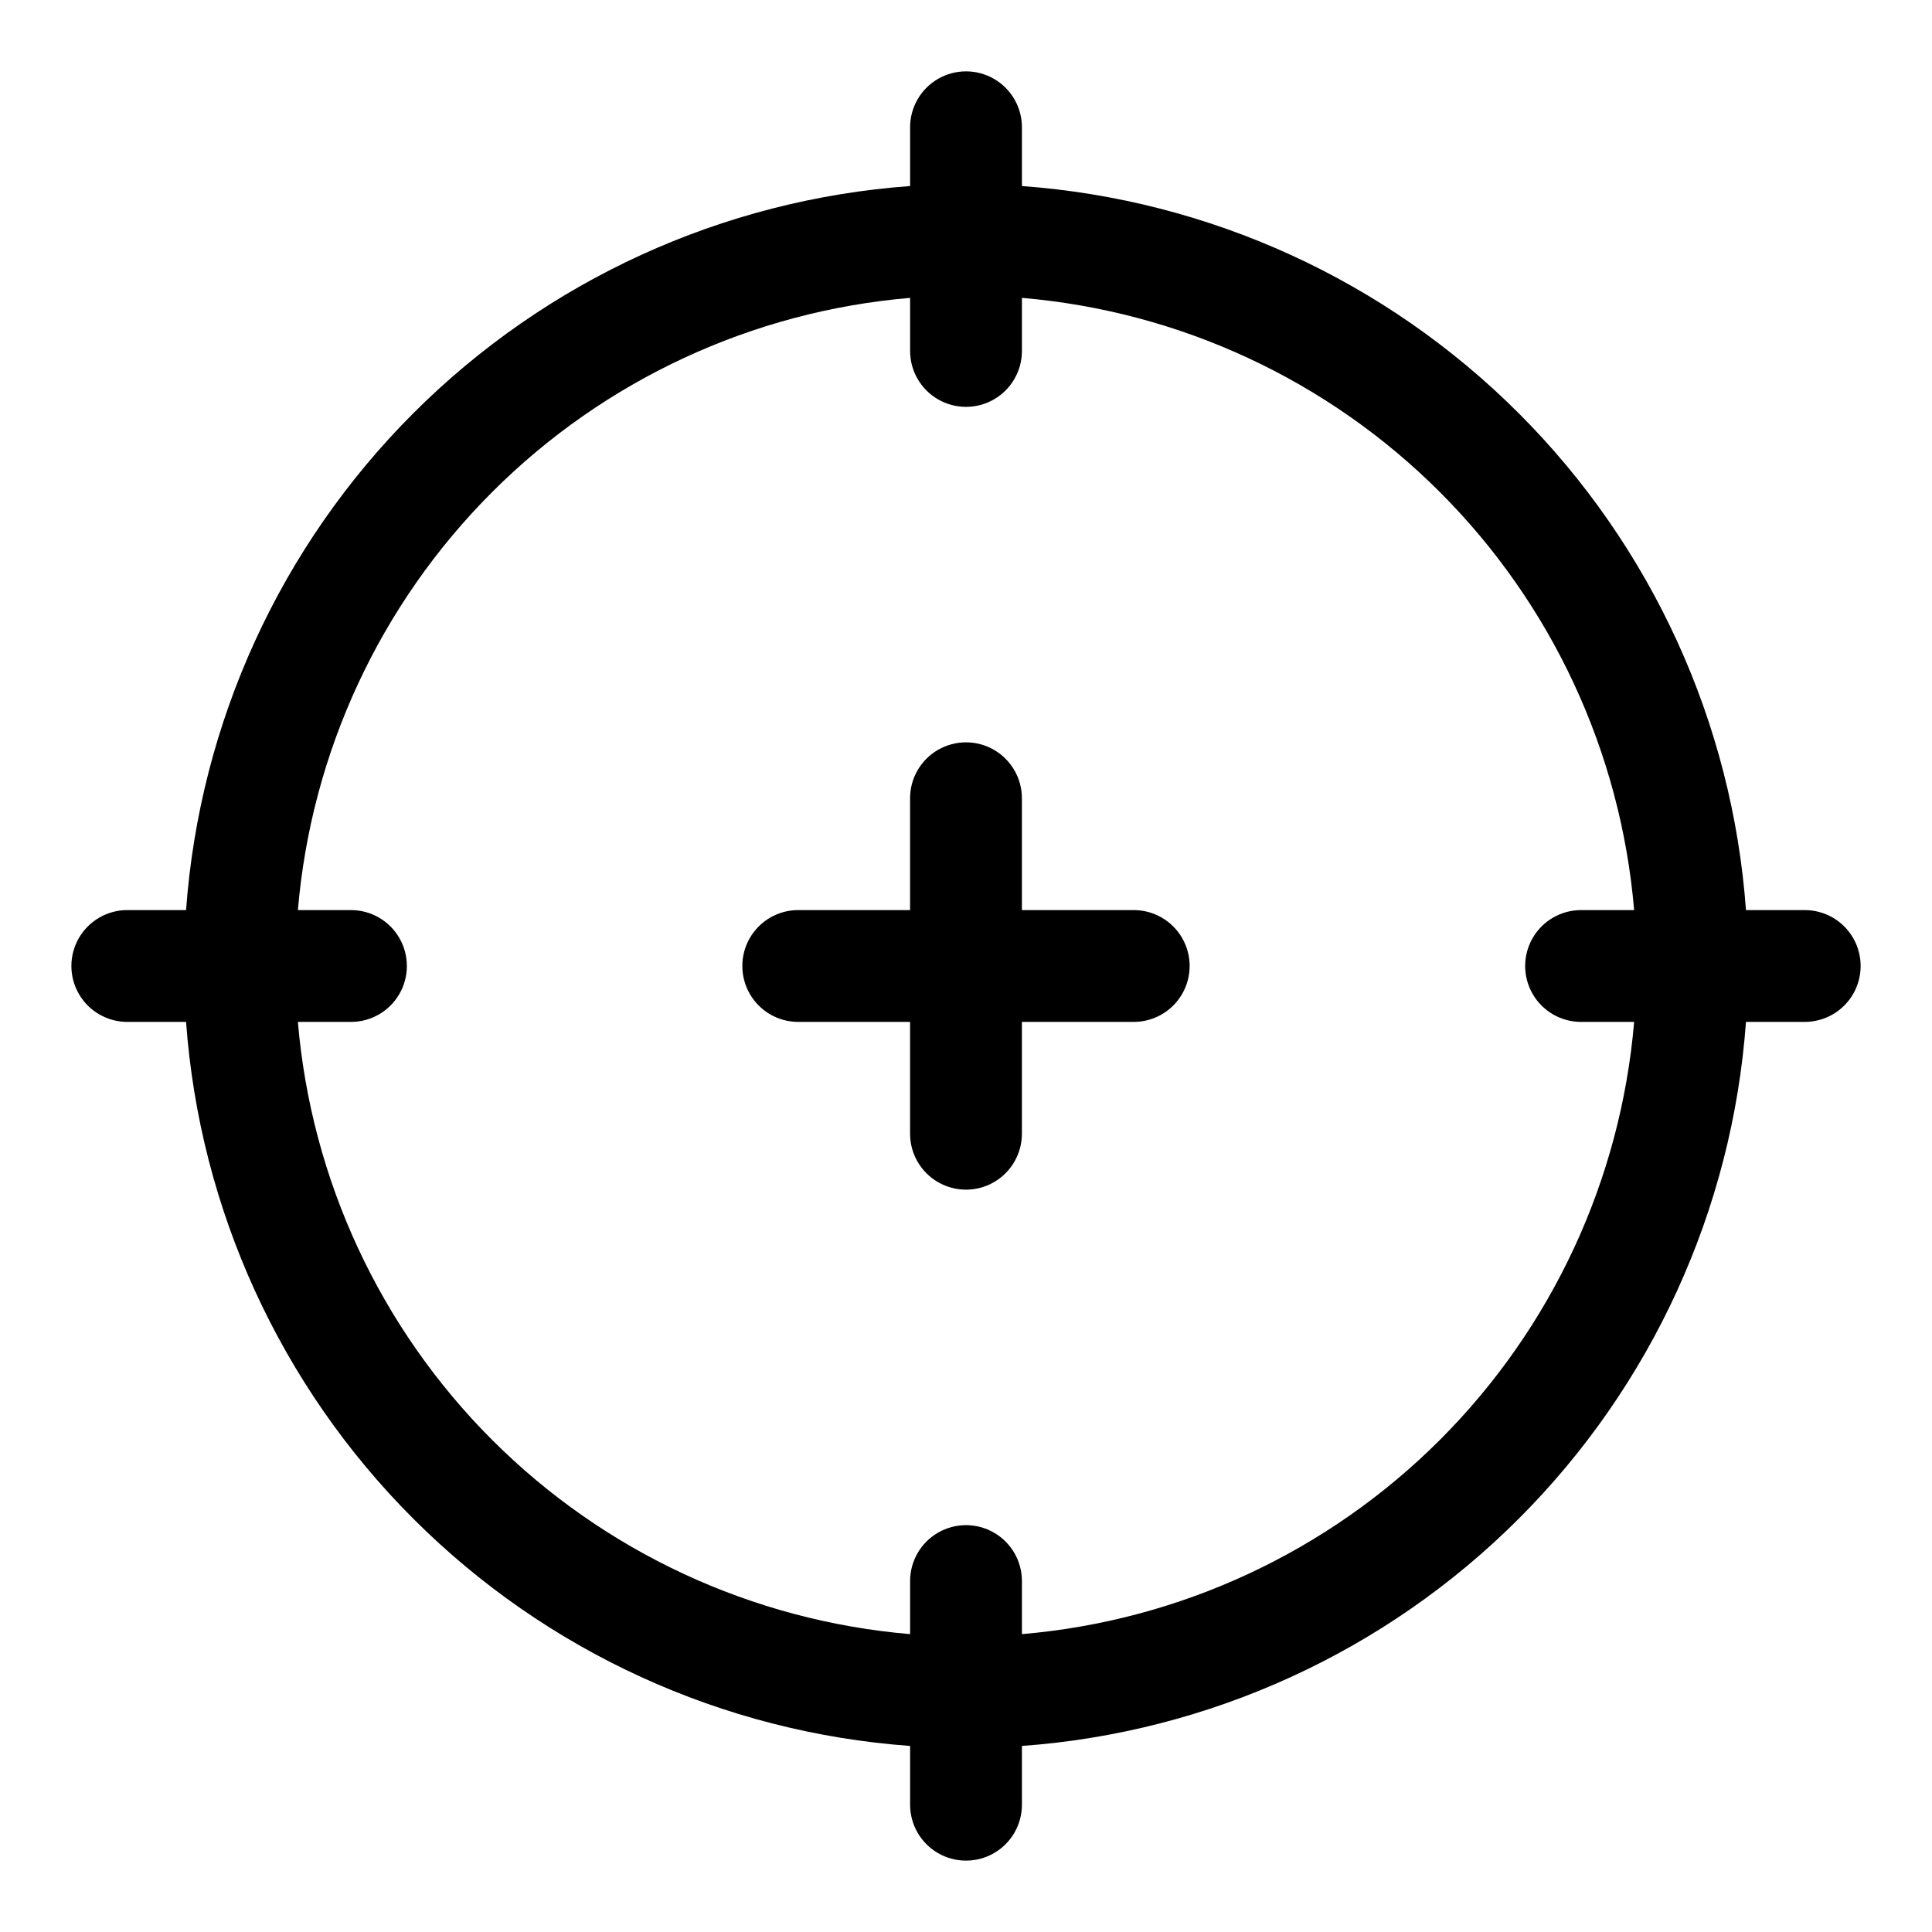
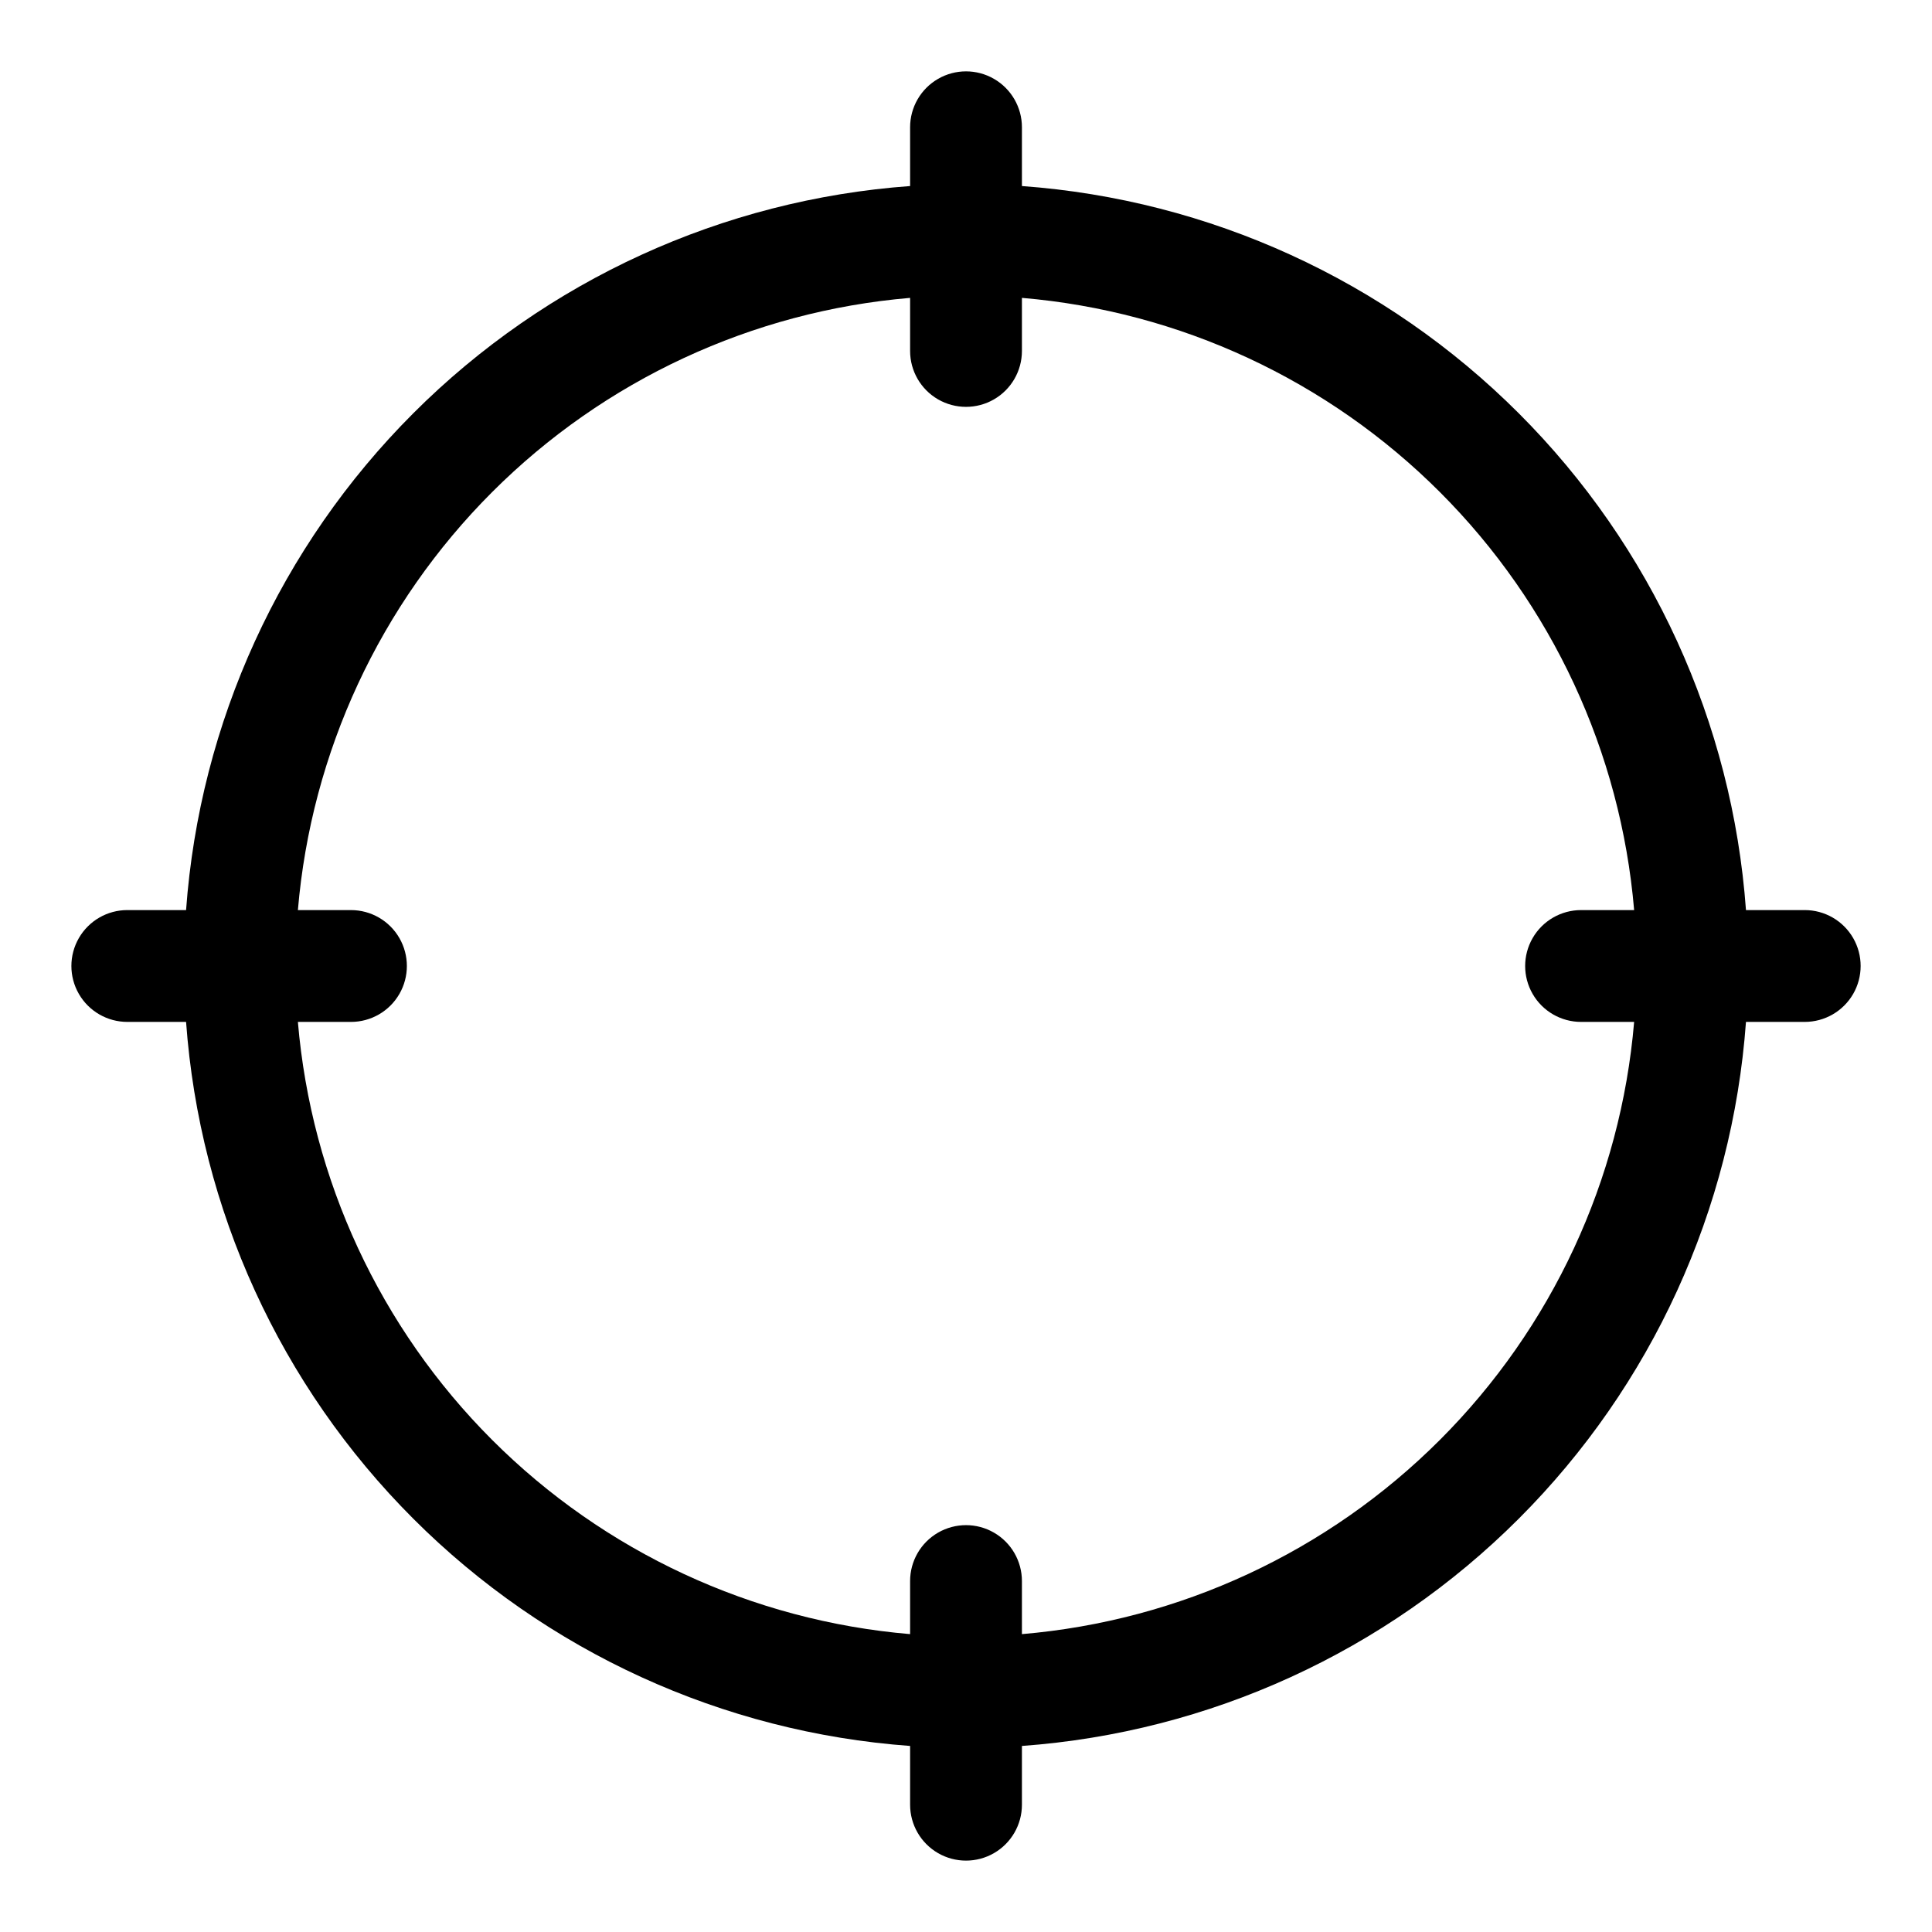
<svg xmlns="http://www.w3.org/2000/svg" fill="#000000" width="800px" height="800px" version="1.1" viewBox="144 144 512 512">
  <g>
    <path d="m622.27 385.18h-15.57c-3.609-49.695-24.984-96.43-60.219-131.66-35.23-35.23-81.965-56.605-131.66-60.215v-15.574c0-5.293-2.824-10.188-7.41-12.832-4.582-2.648-10.23-2.648-14.816 0-4.586 2.644-7.41 7.539-7.41 12.832v15.574c-49.695 3.609-96.43 24.984-131.66 60.215s-56.605 81.965-60.215 131.66h-15.574c-5.293 0-10.188 2.824-12.832 7.41-2.648 4.586-2.648 10.234 0 14.816 2.644 4.586 7.539 7.41 12.832 7.41h15.574c3.609 49.695 24.984 96.43 60.215 131.66 35.23 35.234 81.965 56.609 131.66 60.219v15.57c0 5.297 2.824 10.188 7.41 12.836 4.586 2.644 10.234 2.644 14.816 0 4.586-2.648 7.41-7.539 7.41-12.836v-15.57c49.695-3.609 96.43-24.984 131.66-60.219 35.234-35.23 56.609-81.965 60.219-131.66h15.57c5.297 0 10.188-2.824 12.836-7.41 2.644-4.582 2.644-10.23 0-14.816-2.648-4.586-7.539-7.41-12.836-7.41zm-207.45 191.88v-14.062c0-5.293-2.824-10.188-7.41-12.832-4.582-2.648-10.23-2.648-14.816 0-4.586 2.644-7.41 7.539-7.41 12.832v14.062c-41.84-3.547-81.078-21.781-110.77-51.473-29.691-29.691-47.926-68.93-51.473-110.77h14.062c5.297 0 10.188-2.824 12.836-7.41 2.644-4.582 2.644-10.23 0-14.816-2.648-4.586-7.539-7.41-12.836-7.41h-14.062c3.547-41.84 21.781-81.078 51.473-110.77s68.93-47.926 110.77-51.473v14.062c0 5.297 2.824 10.188 7.41 12.836 4.586 2.644 10.234 2.644 14.816 0 4.586-2.648 7.41-7.539 7.41-12.836v-14.062c41.84 3.547 81.078 21.781 110.77 51.473 29.691 29.691 47.926 68.93 51.473 110.77h-14.062c-5.293 0-10.188 2.824-12.832 7.41-2.648 4.586-2.648 10.234 0 14.816 2.644 4.586 7.539 7.41 12.832 7.41h14.062c-3.547 41.84-21.781 81.078-51.473 110.77-29.691 29.691-68.93 47.926-110.77 51.473z" />
-     <path d="m444.45 385.18h-29.637v-29.637c0-5.293-2.824-10.184-7.41-12.832-4.582-2.644-10.23-2.644-14.816 0-4.586 2.648-7.41 7.539-7.41 12.832v29.637h-29.637c-5.293 0-10.184 2.824-12.832 7.41-2.644 4.586-2.644 10.234 0 14.816 2.648 4.586 7.539 7.41 12.832 7.41h29.637v29.637c0 5.293 2.824 10.184 7.41 12.832 4.586 2.648 10.234 2.648 14.816 0 4.586-2.648 7.41-7.539 7.41-12.832v-29.637h29.637c5.293 0 10.184-2.824 12.832-7.41 2.648-4.582 2.648-10.23 0-14.816-2.648-4.586-7.539-7.41-12.832-7.41z" />
  </g>
</svg>